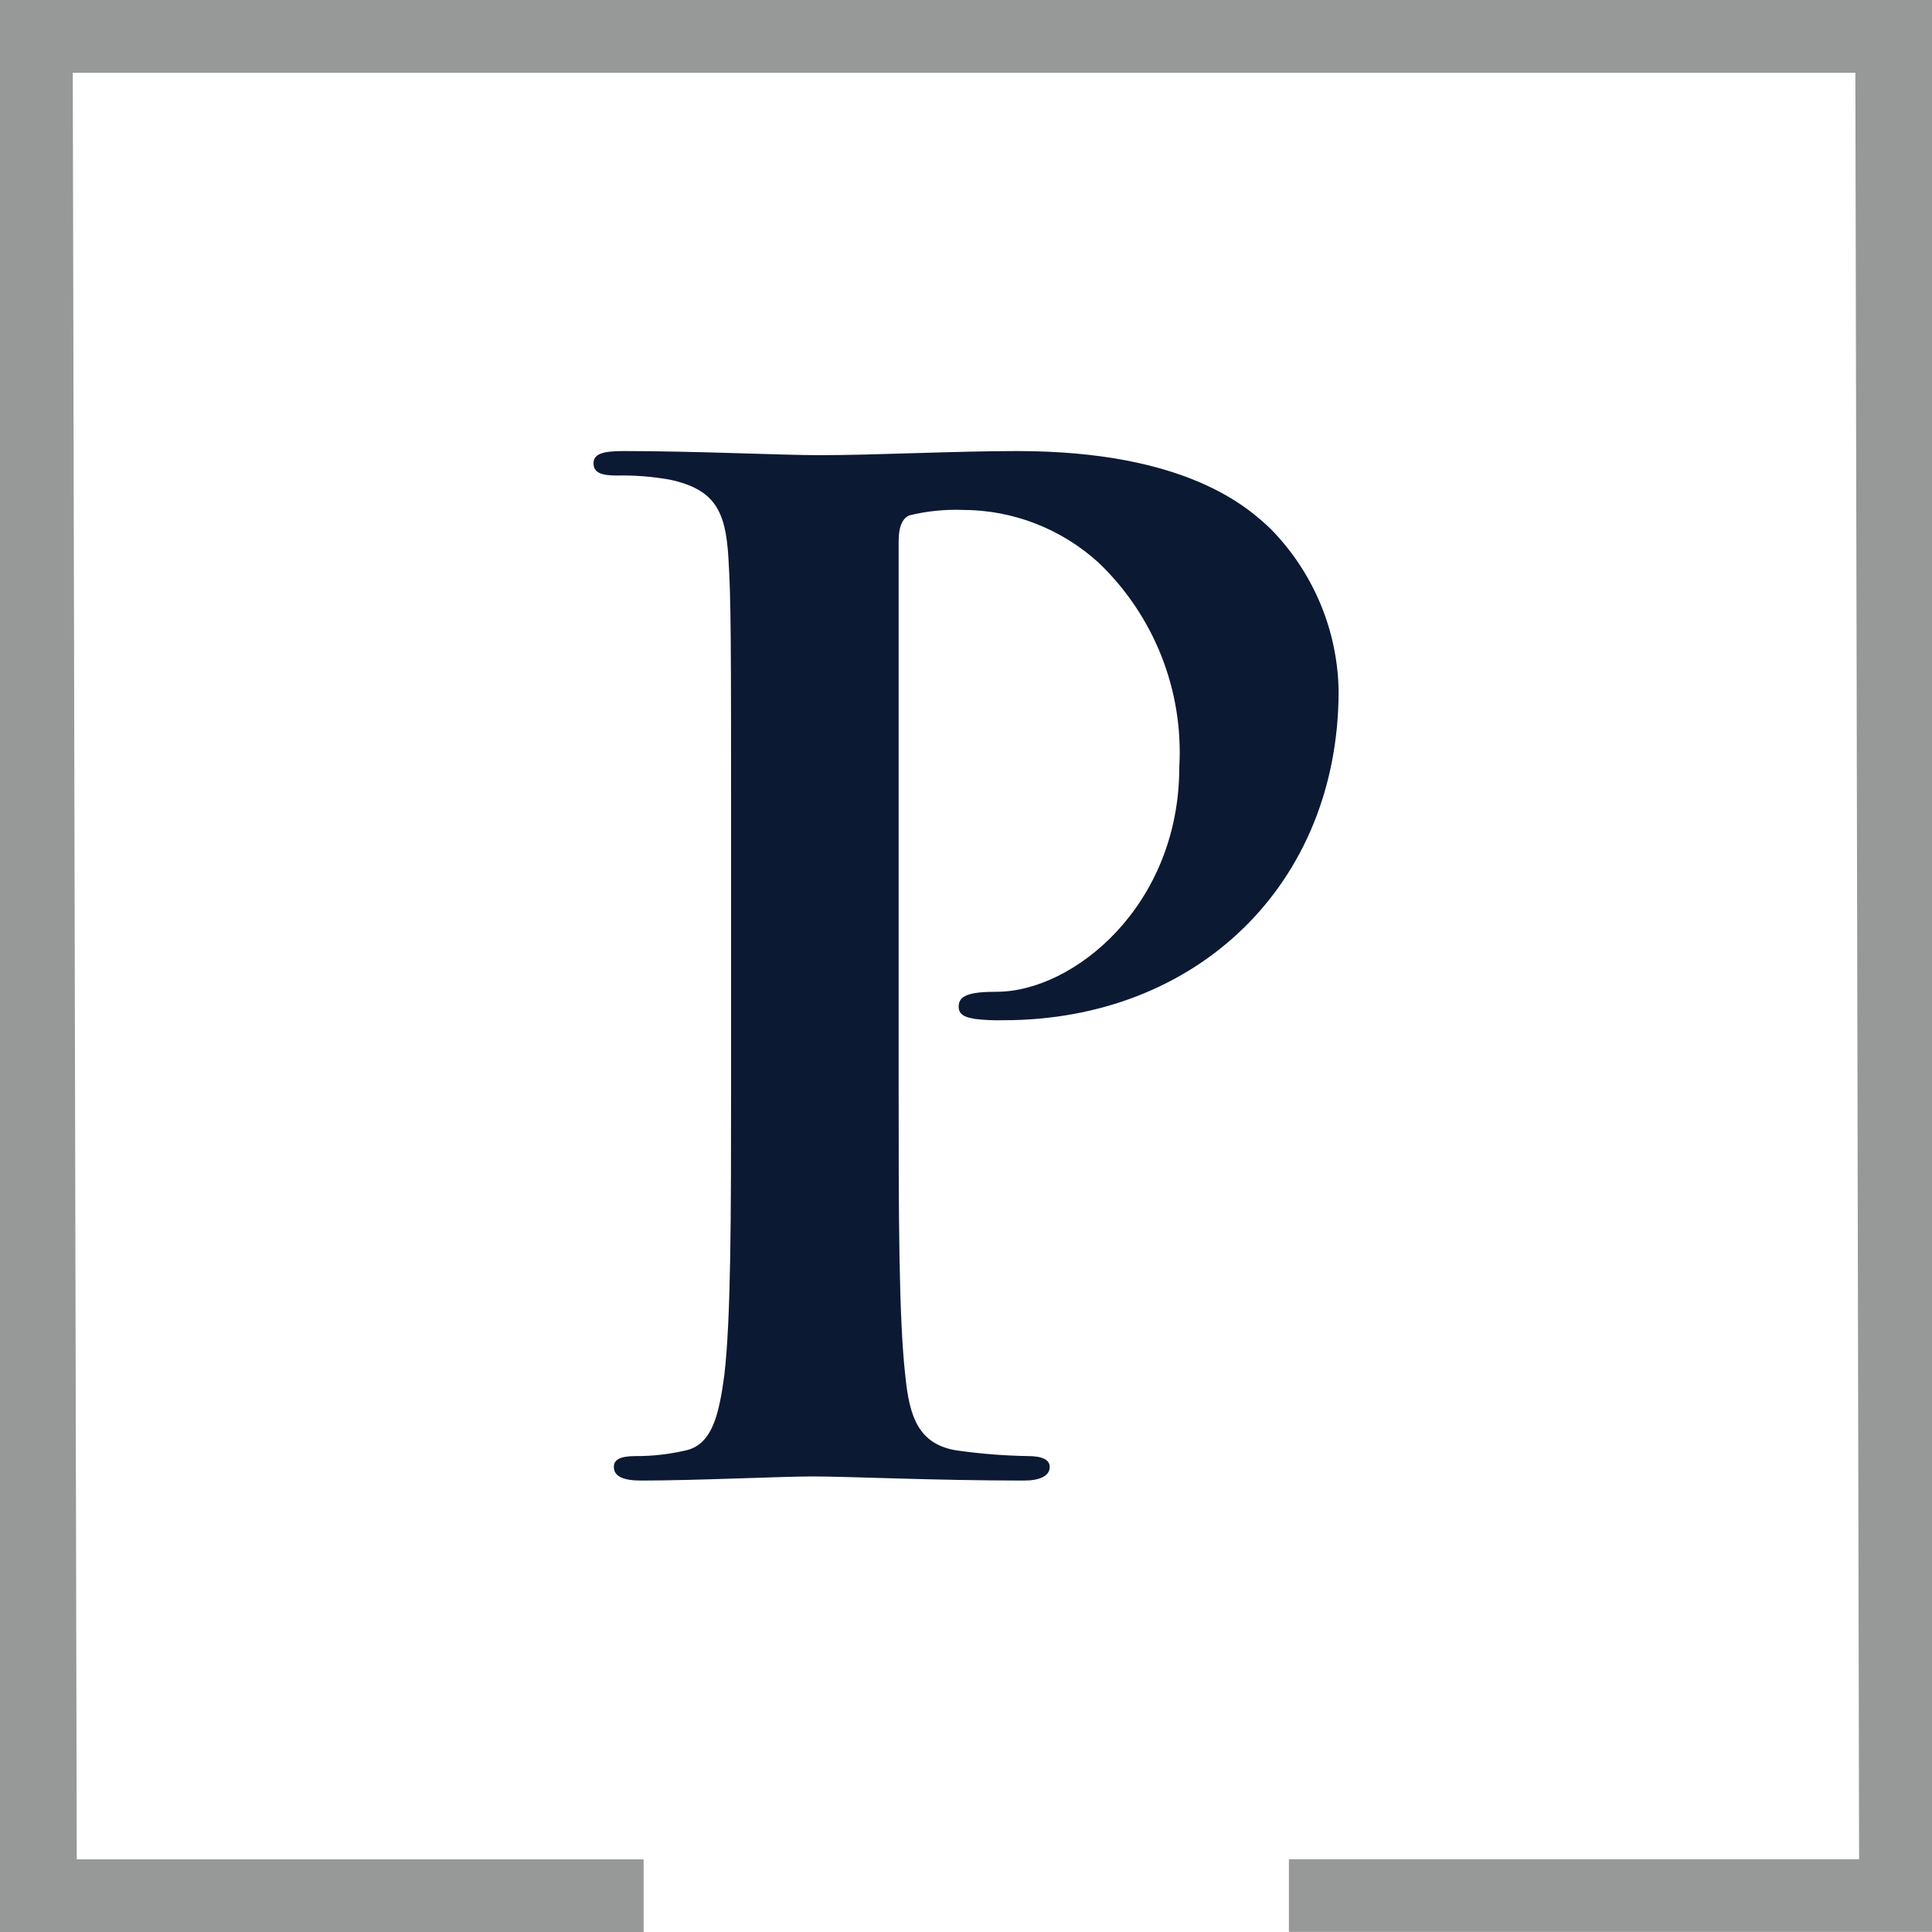
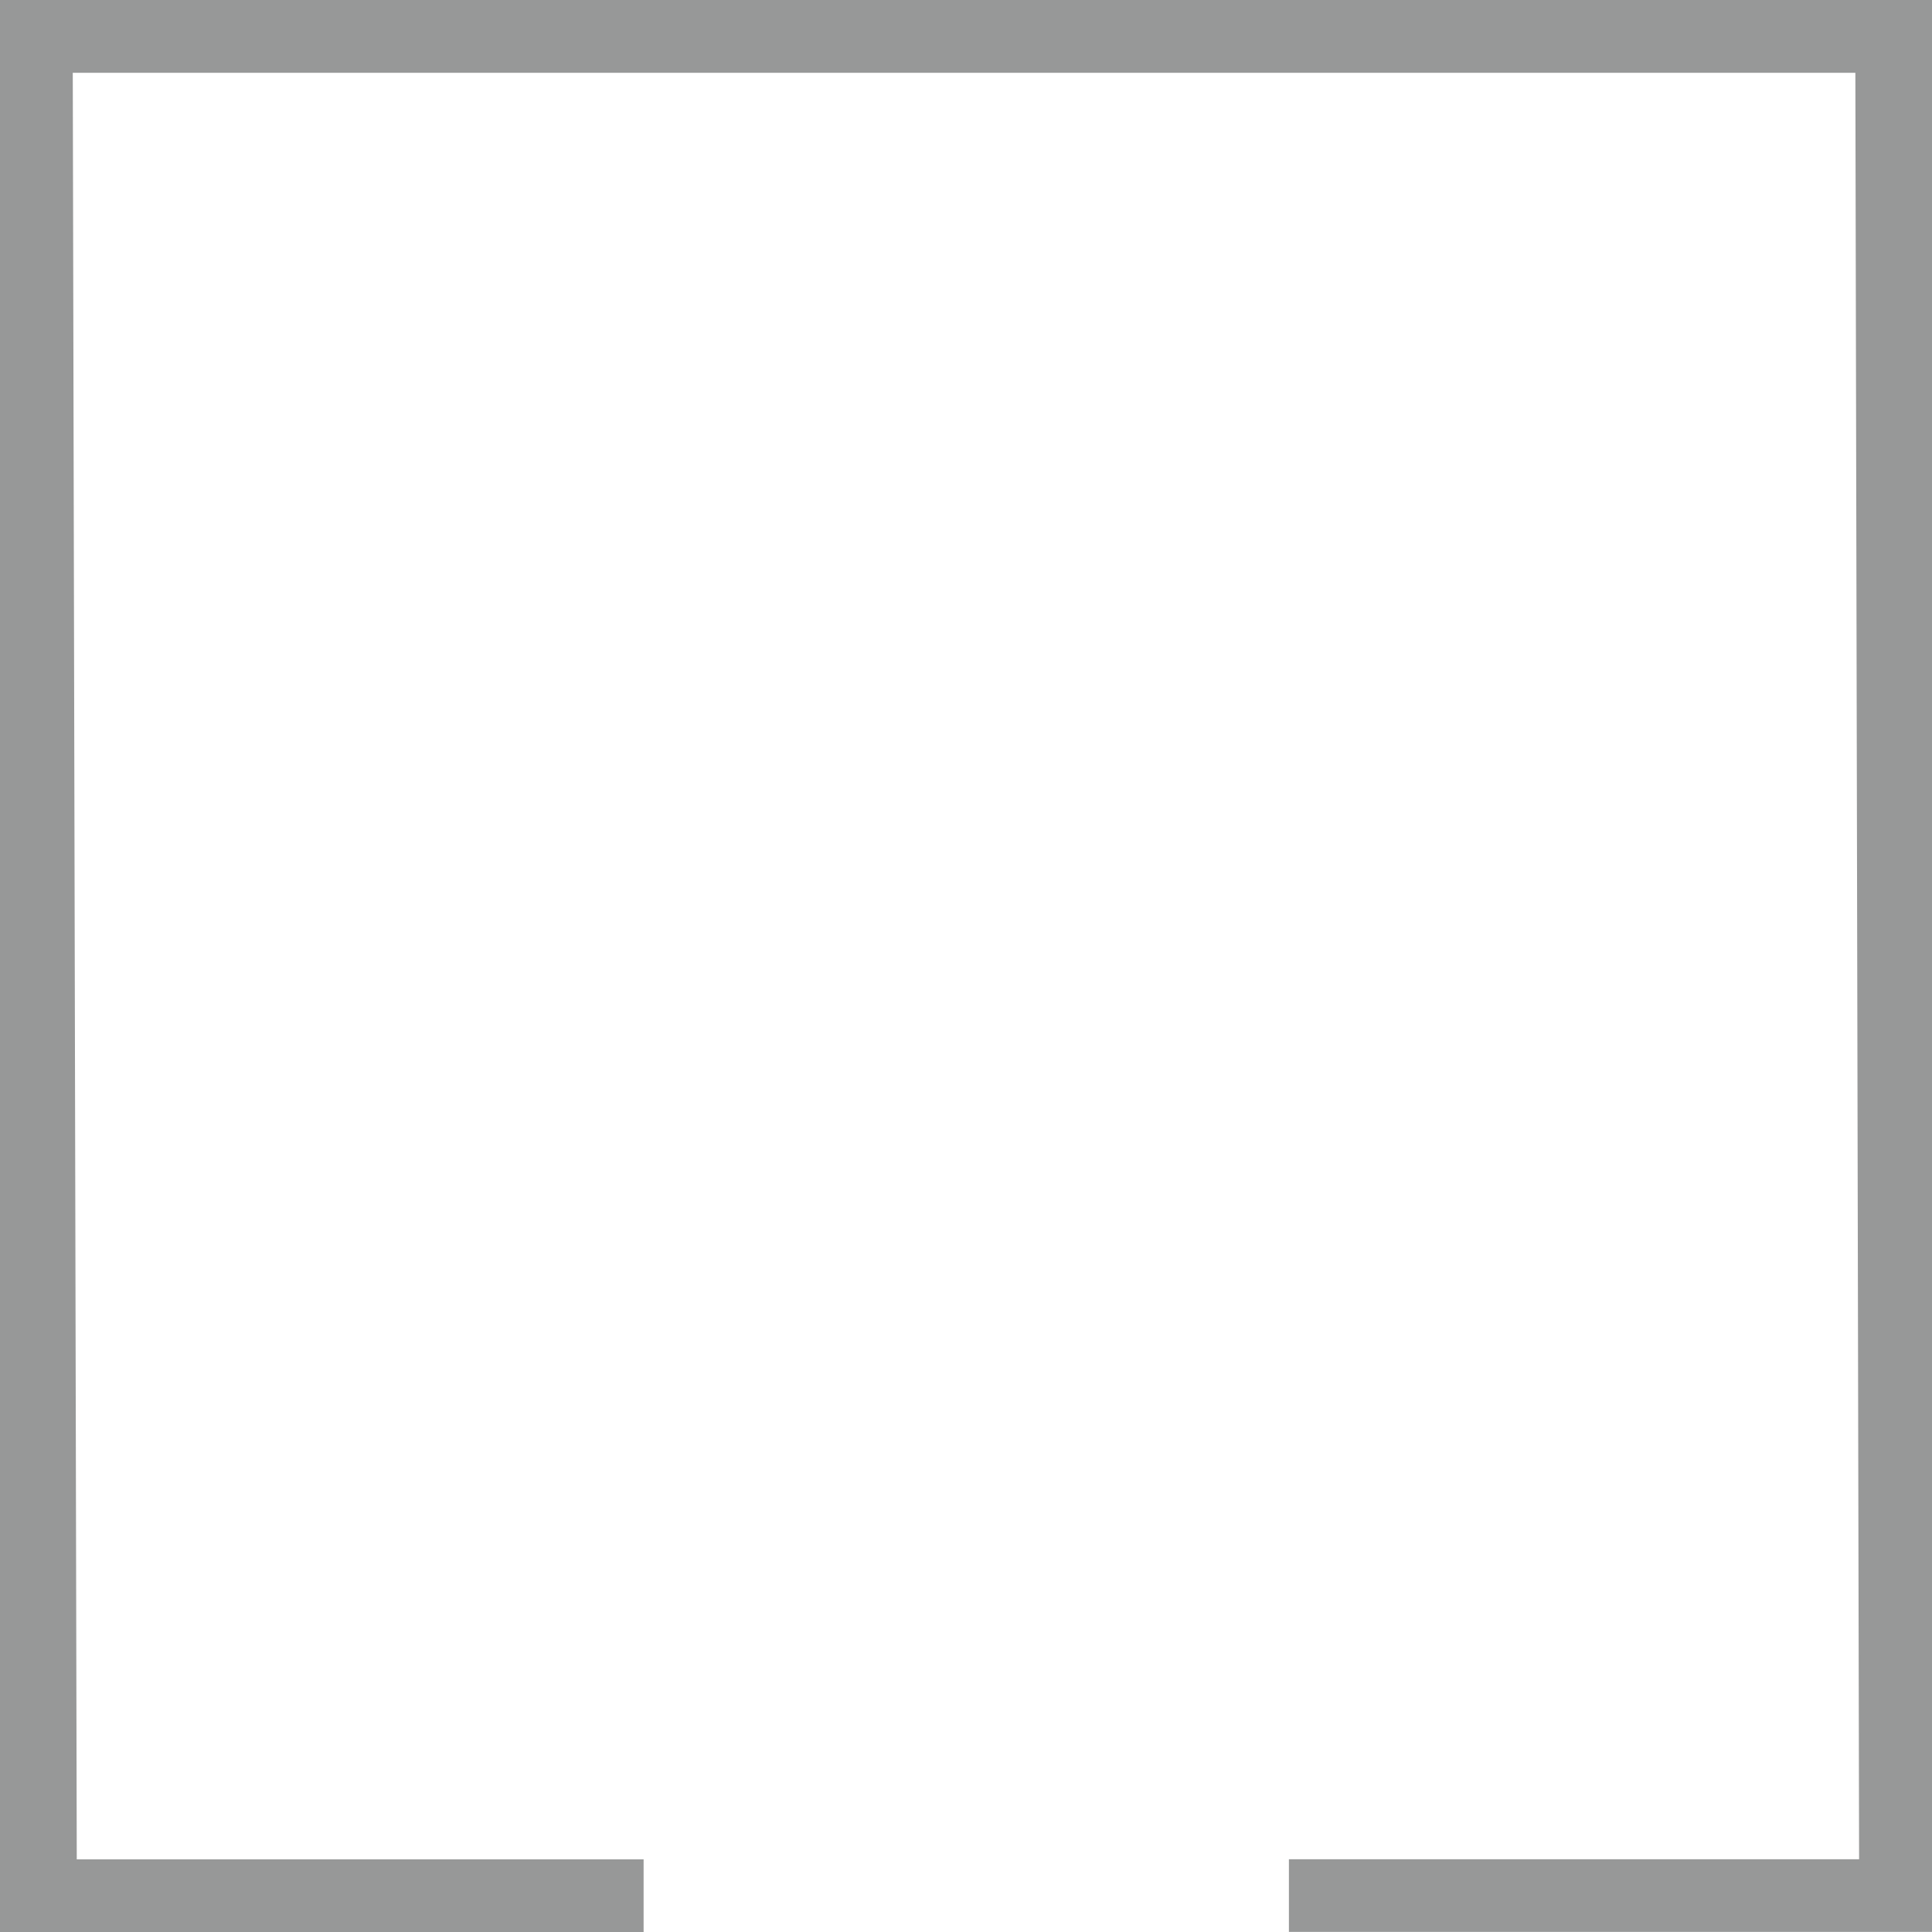
<svg xmlns="http://www.w3.org/2000/svg" id="Layer_2" data-name="Layer 2" viewBox="0 0 150 150">
  <defs>
    <style> .cls-1 { fill: #979898; } .cls-1, .cls-2 { fill-rule: evenodd; } .cls-2 { fill: #0c1933; } </style>
  </defs>
  <g id="Layer_1-2" data-name="Layer 1">
    <path id="Path_517" data-name="Path 517" class="cls-1" d="M49.97,144.36H5.96L5.65,5.65h138.4l.29,138.7h-44.27v5.64h49.93V0H0v150h49.97v-5.64Z" />
-     <path id="Path_518" data-name="Path 518" class="cls-2" d="M56.76,84.3c0,9.73,0,18.08-.53,22.52-.42,3.06-.95,5.39-3.07,5.81-1.25.28-2.53.43-3.81.42-1.27,0-1.69.31-1.69.84,0,.75.75,1.06,2.12,1.06,4.23,0,10.89-.32,13.33-.32,2.75,0,9.41.32,16.39.32,1.16,0,2-.32,2-1.06,0-.53-.53-.84-1.69-.84-1.8-.03-3.6-.17-5.39-.42-3.17-.42-3.81-2.75-4.12-5.71-.53-4.55-.53-12.89-.53-22.62v-42.29c0-1.16.32-1.8.85-2,1.35-.33,2.74-.47,4.12-.42,3.91,0,7.68,1.47,10.57,4.11,4.3,4.12,6.59,9.91,6.25,15.86,0,10.78-8.24,17.44-14.17,17.44-2.22,0-2.96.32-2.96,1.16,0,.75.75.85,1.27.95.74.09,1.48.12,2.22.1,15.02,0,26.01-10.57,26.01-25.58-.08-4.72-1.98-9.22-5.29-12.58-1.69-1.59-6.45-6.03-19.67-6.03-4.86,0-10.99.32-15.33.32-2.96,0-9.62-.32-15.23-.32-1.58,0-2.33.21-2.33.95s.63.95,1.8.95c1.38-.03,2.76.08,4.12.32,3.5.75,4.33,2.43,4.55,6.02.21,3.38.21,6.34.21,22.41v18.61Z" />
  </g>
</svg>